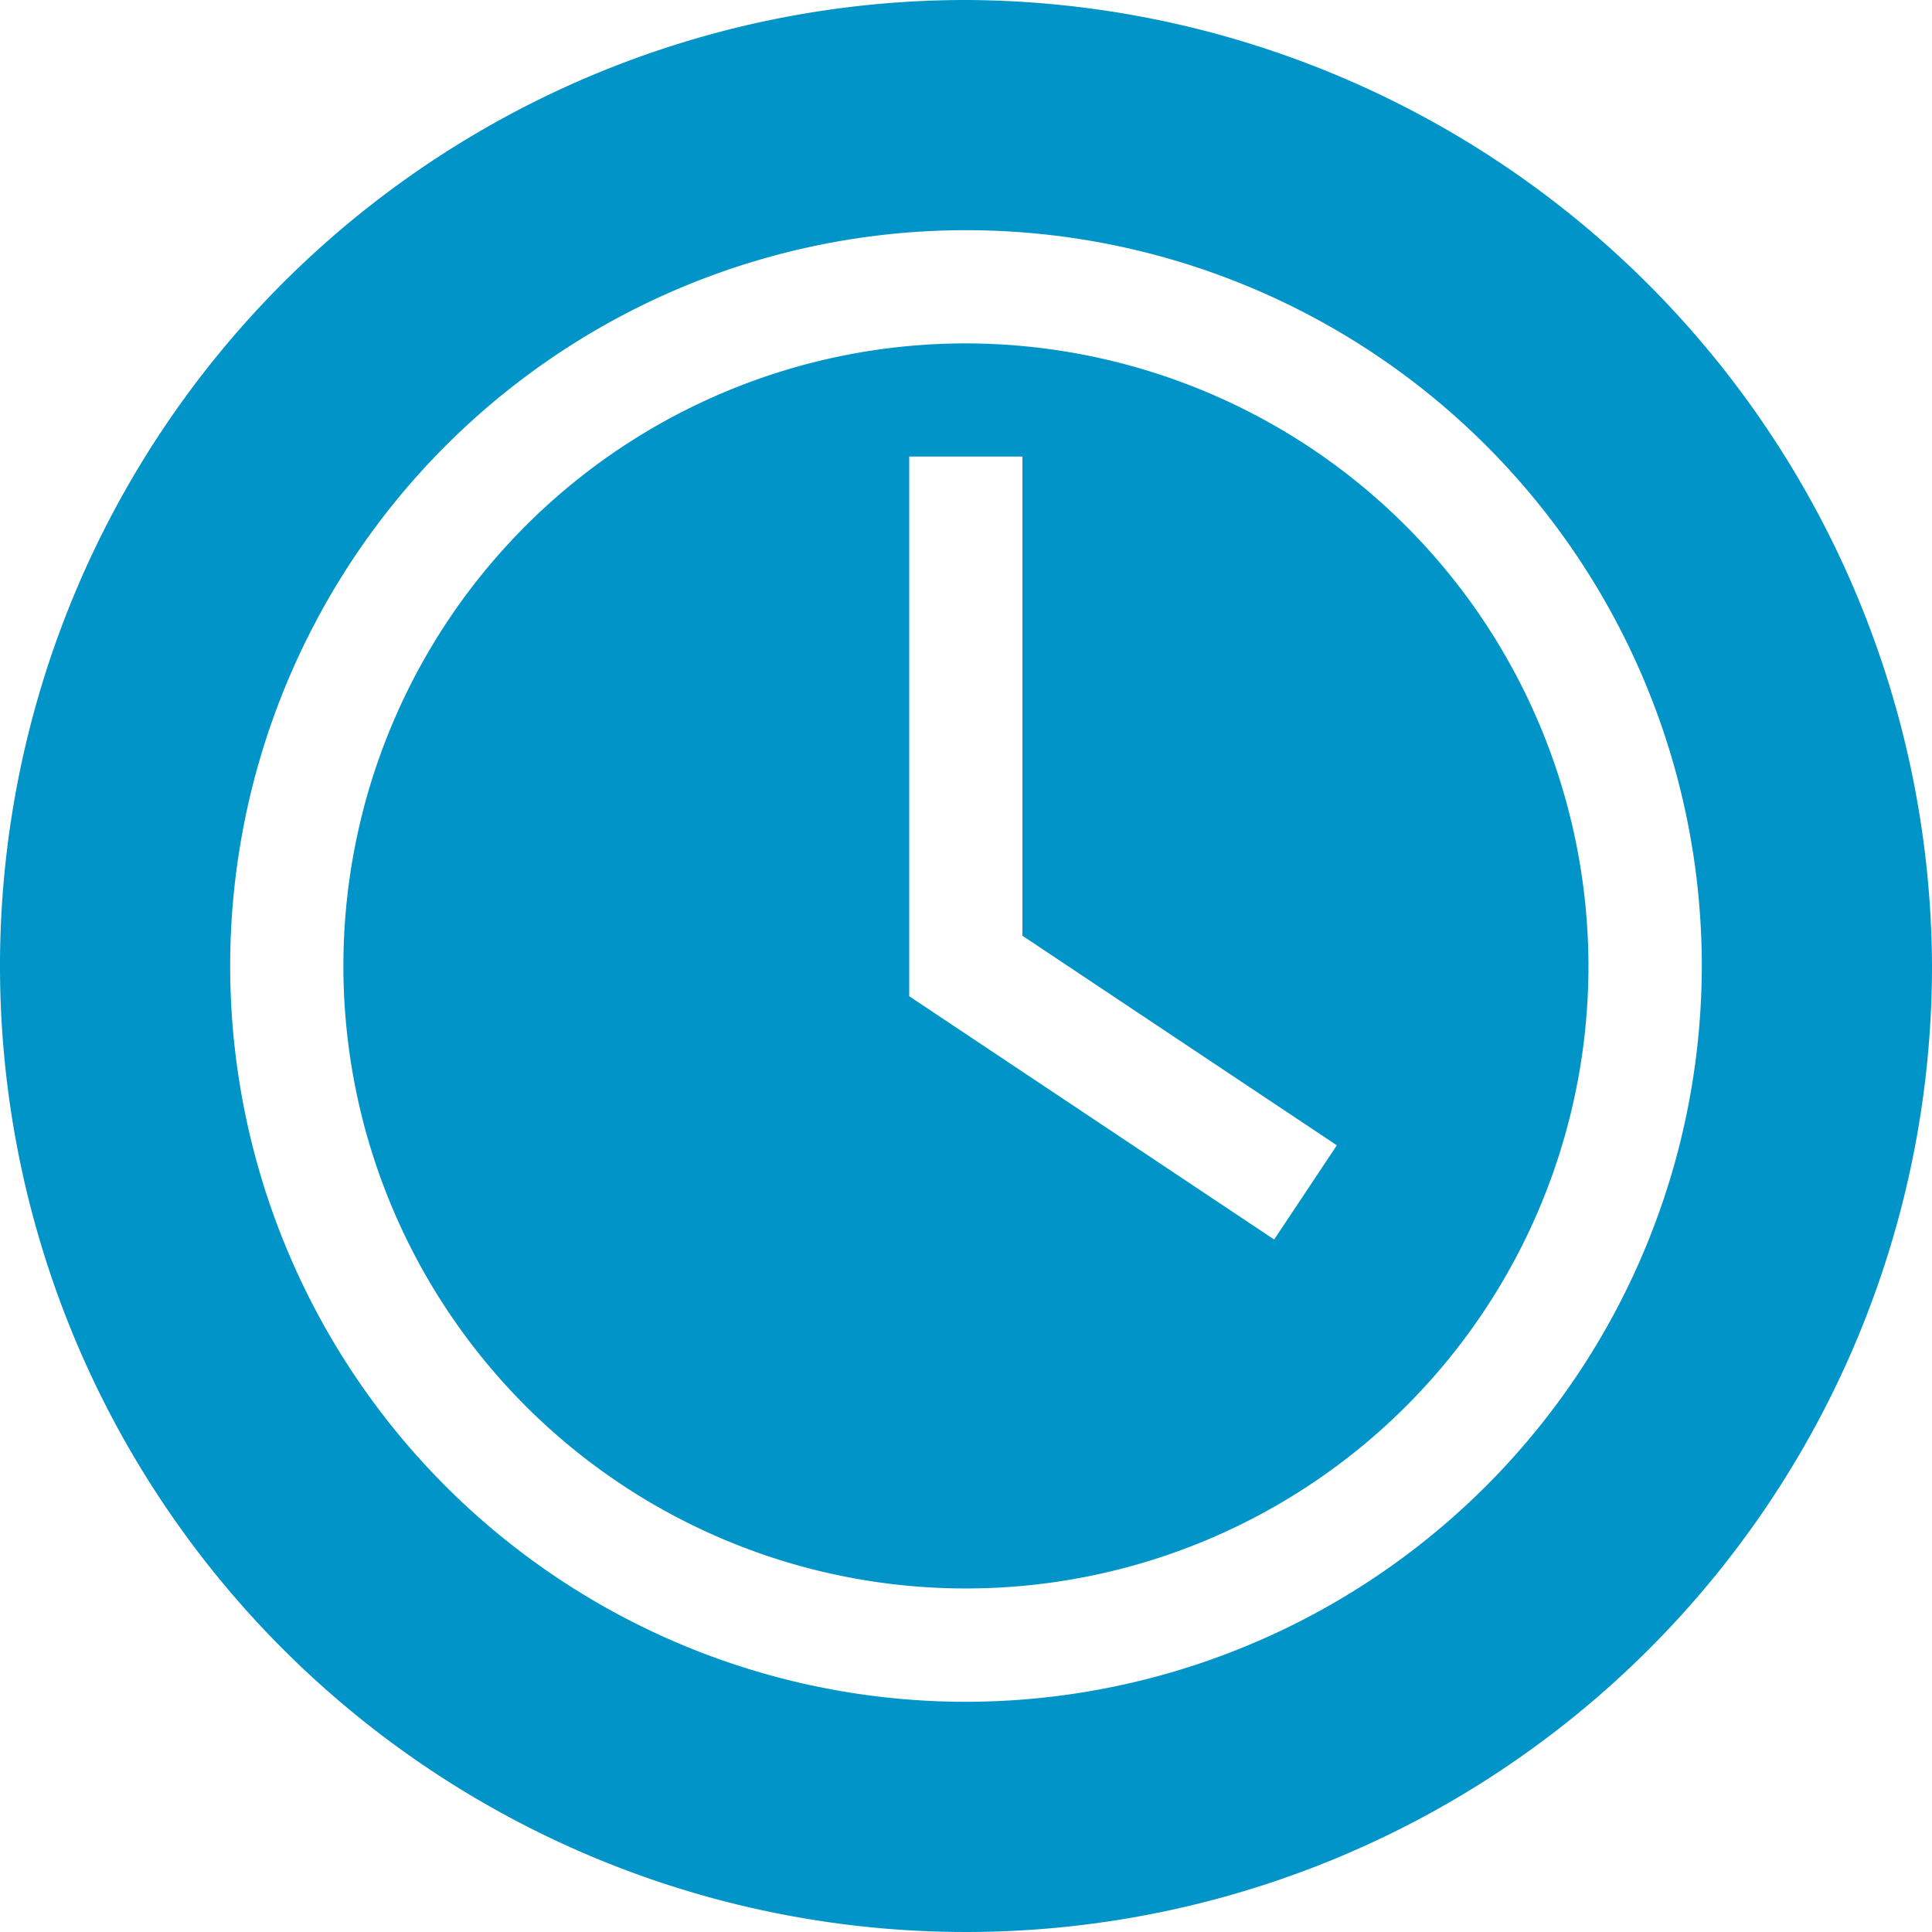
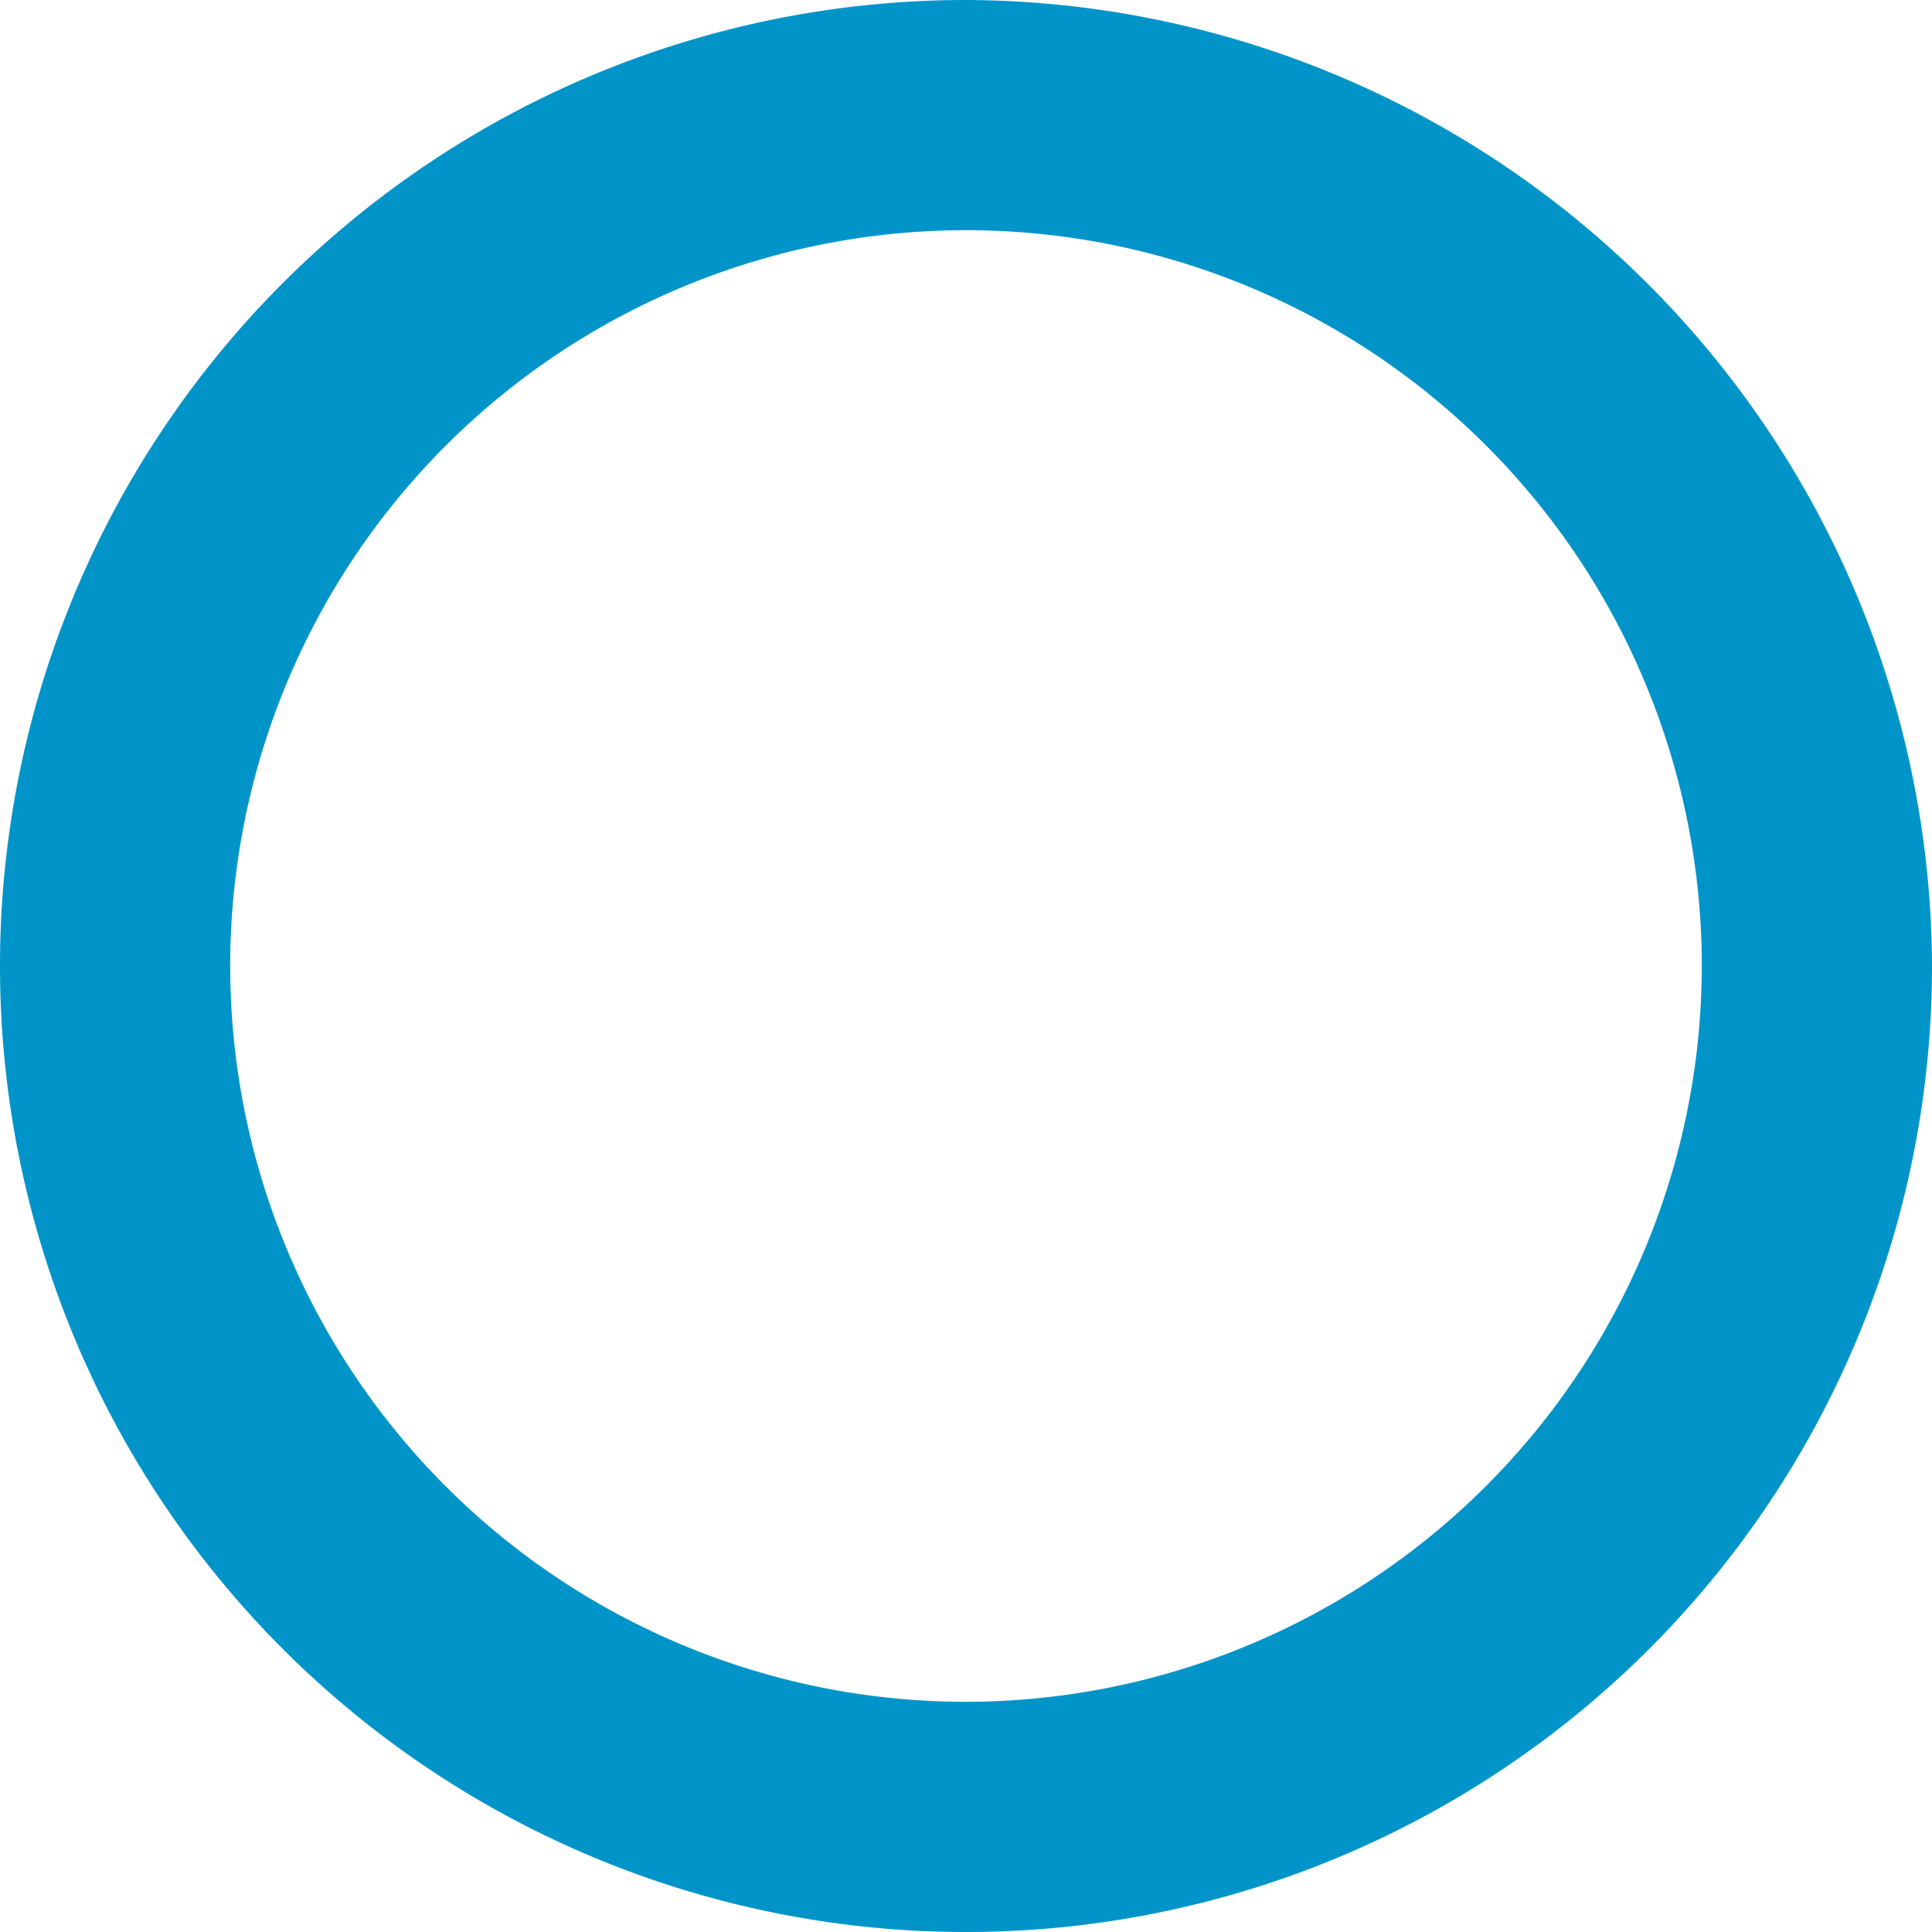
<svg xmlns="http://www.w3.org/2000/svg" width="54" height="54" viewBox="0 0 54 54">
  <defs>
    <style>.a{fill:#0094c9;}</style>
  </defs>
  <g transform="translate(9.598 9.598)">
-     <path class="a" d="M108.4,91a17.4,17.4,0,1,0,17.4,17.4A17.422,17.422,0,0,0,108.4,91Zm8.615,25.047-10.2-6.8V94.164h3.164v13.392l8.788,5.858Z" transform="translate(-91 -91)" />
-   </g>
+     </g>
  <path class="a" d="M27,0A27,27,0,1,0,54,27,27.105,27.105,0,0,0,27,0Zm0,47.566A20.566,20.566,0,1,1,47.566,27,20.59,20.59,0,0,1,27,47.566Z" />
</svg>